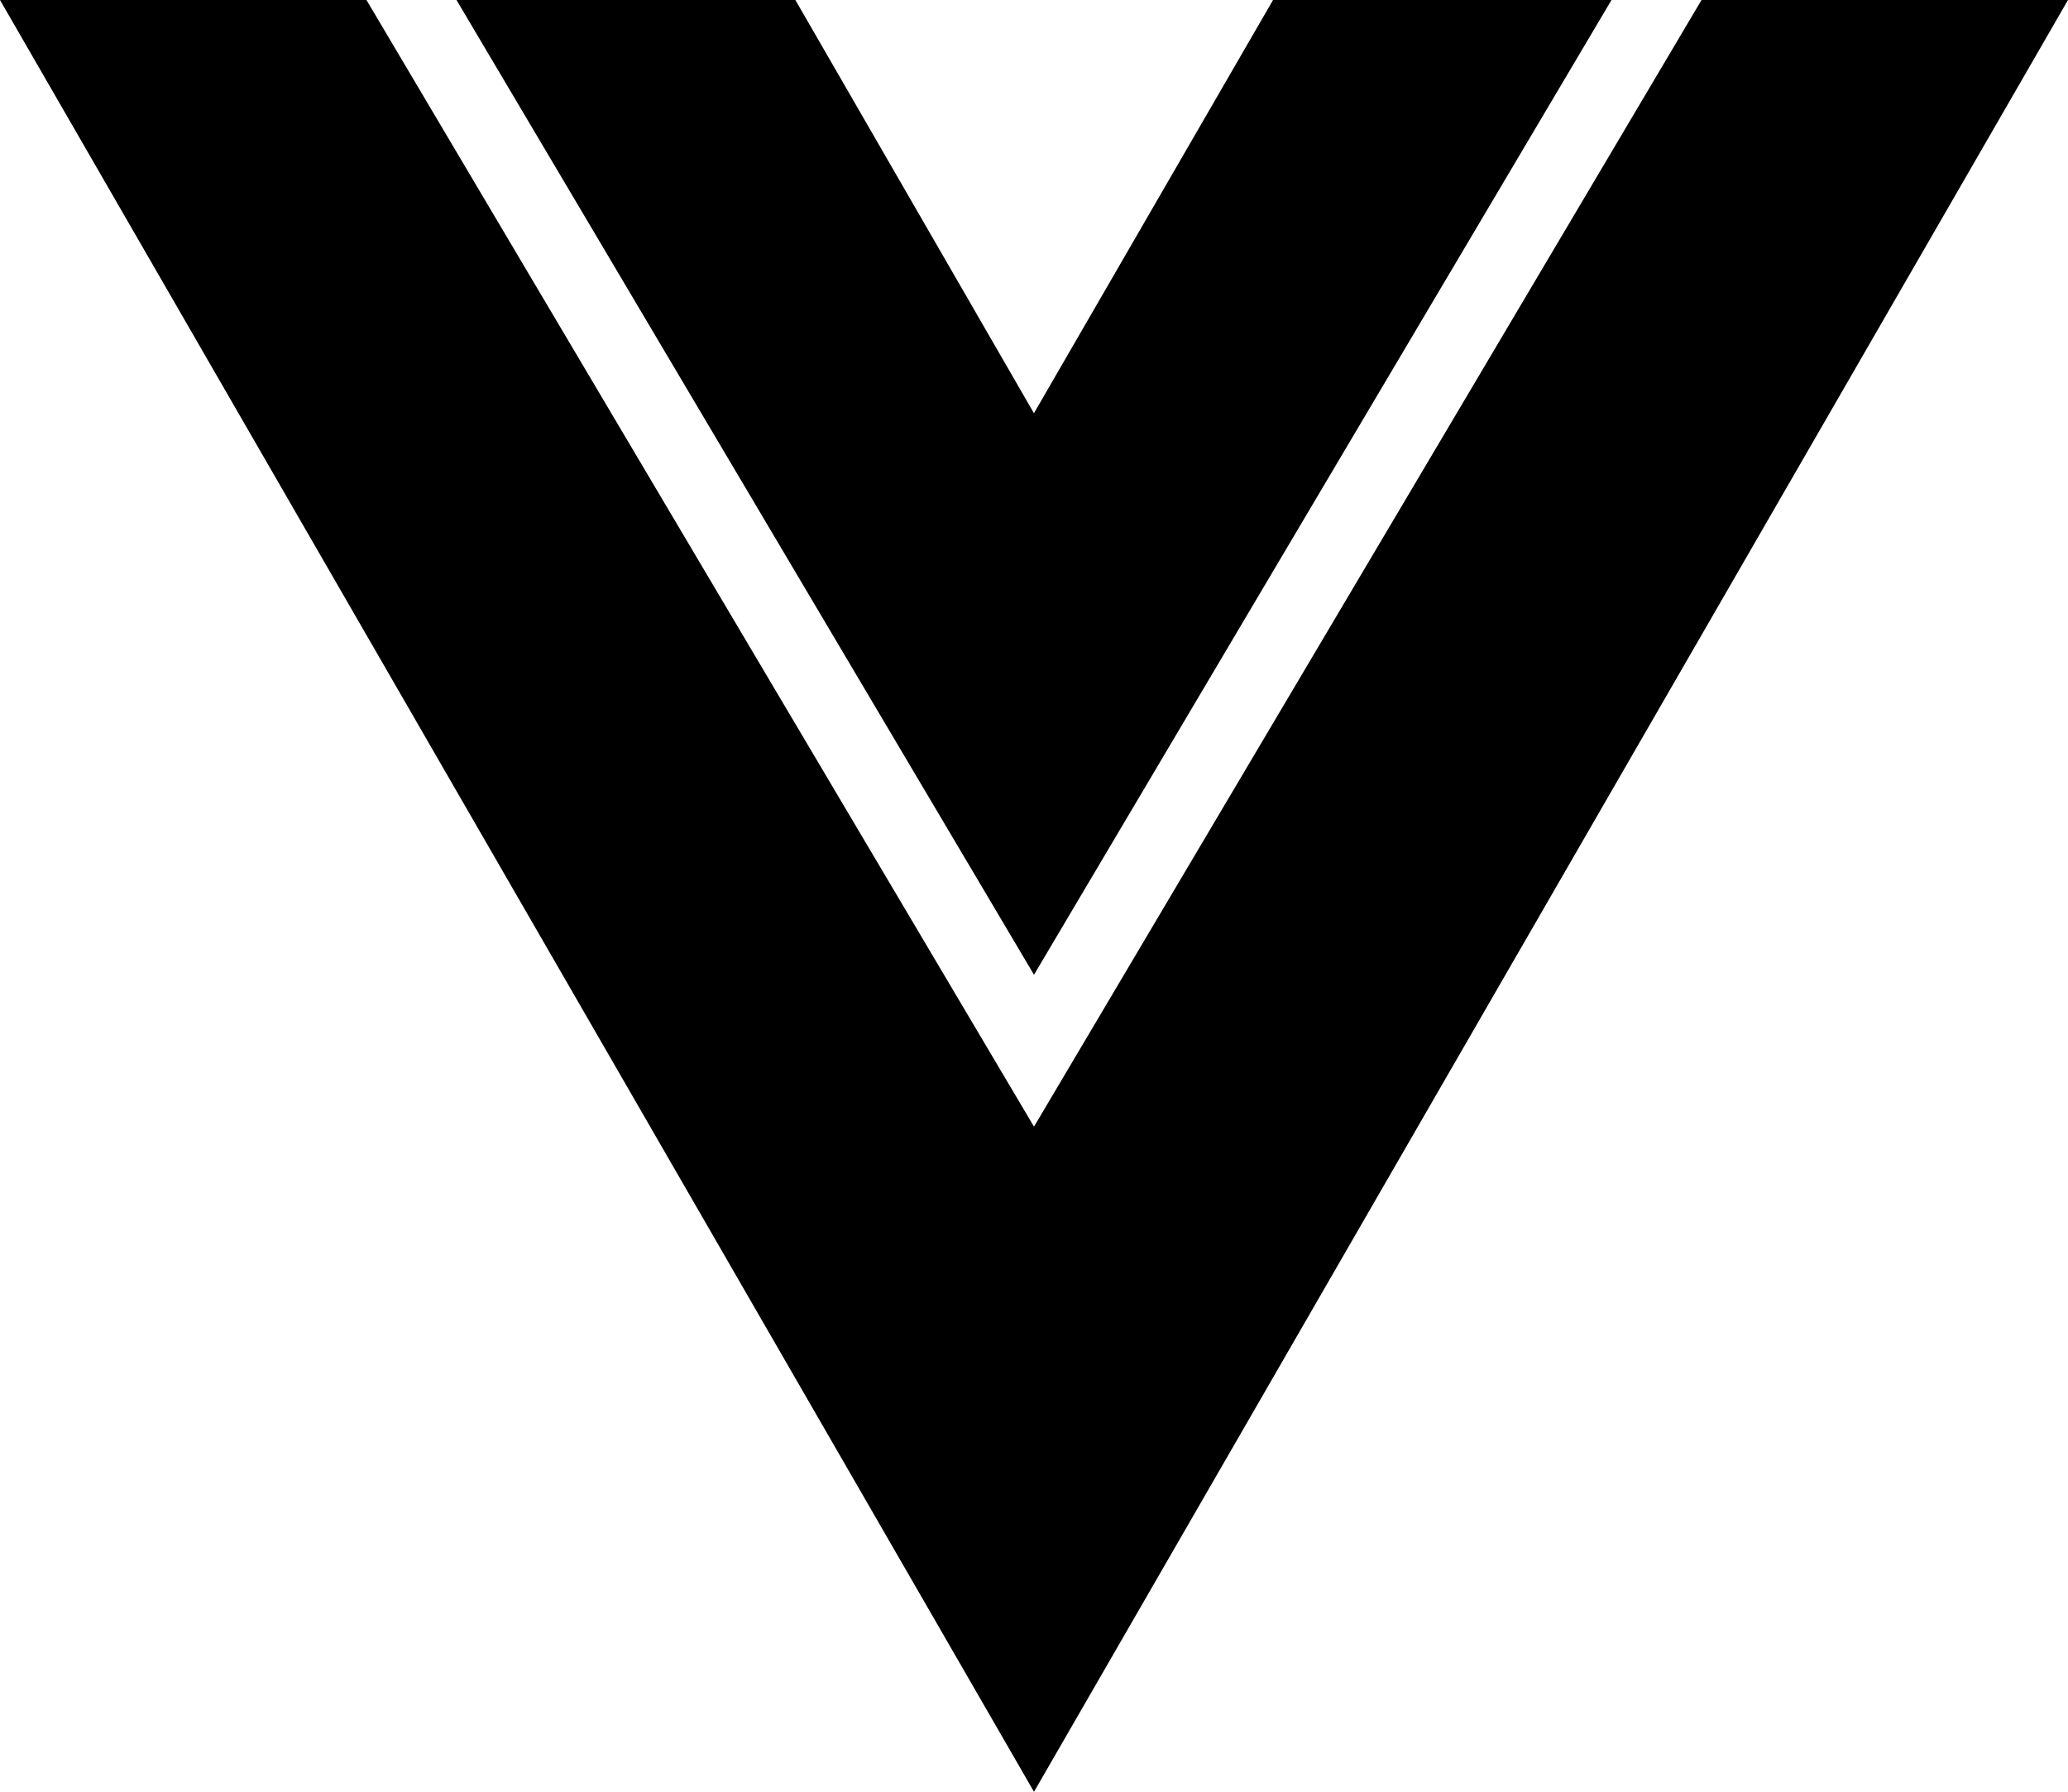
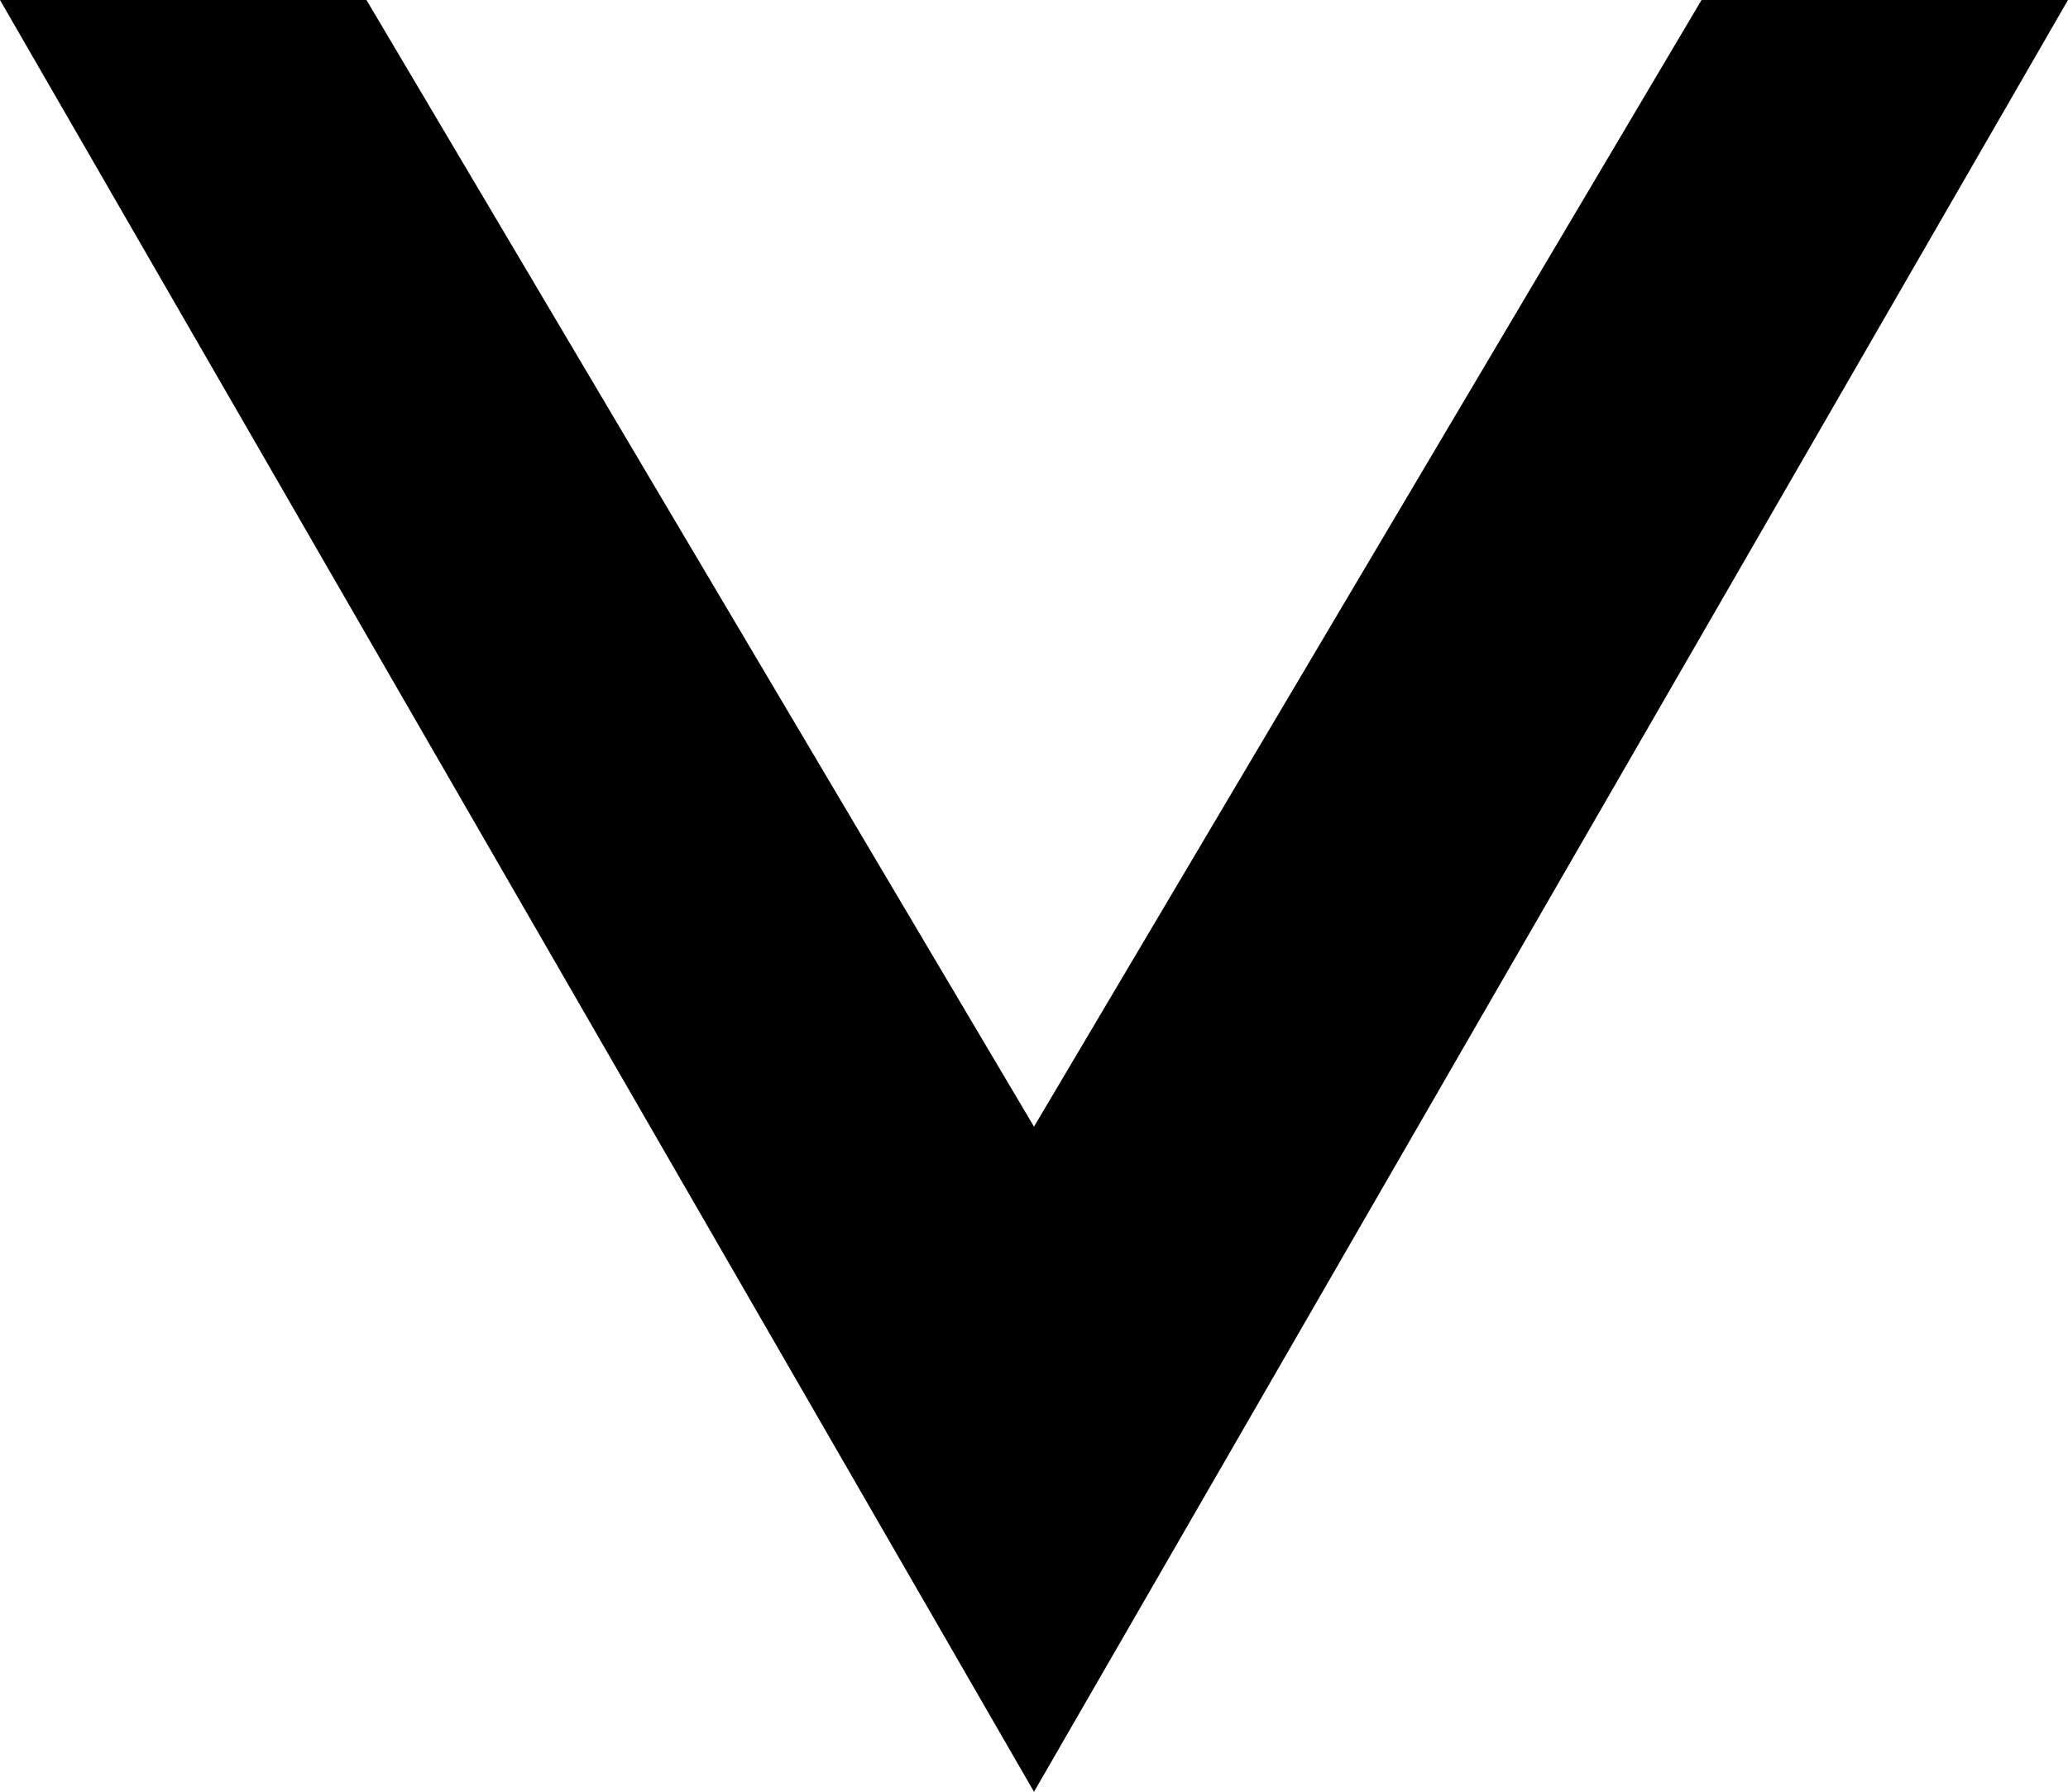
<svg xmlns="http://www.w3.org/2000/svg" xmlns:ns1="http://sodipodi.sourceforge.net/DTD/sodipodi-0.dtd" xmlns:ns2="http://www.inkscape.org/namespaces/inkscape" fill="#000000" width="667.2" height="578" viewBox="0 0 20.016 17.34" version="1.1" id="svg6" ns1:docname="vue-logo-black.svg" ns2:version="1.2.2 (b0a8486541, 2022-12-01)">
  <defs id="defs10" />
  <ns1:namedview id="namedview8" pagecolor="#ffffff" bordercolor="#666666" borderopacity="1.0" ns2:showpageshadow="2" ns2:pageopacity="0.0" ns2:pagecheckerboard="0" ns2:deskcolor="#d1d1d1" showgrid="false" ns2:zoom="0.95875" ns2:cx="332.7249" ns2:cy="290.4824" ns2:window-width="1854" ns2:window-height="1003" ns2:window-x="0" ns2:window-y="0" ns2:window-maximized="1" ns2:current-layer="svg6" />
-   <path d="M 10.008,9.433 15.6,-0.004 H 12.324 L 10.008,3.998 V 4 L 7.696,-0.004 h -3.28 z" id="path2" />
  <path d="M 16.469,0 10.008,10.903 3.547,0 H 0 L 10.008,17.34 20.016,0 Z" id="path4" />
</svg>